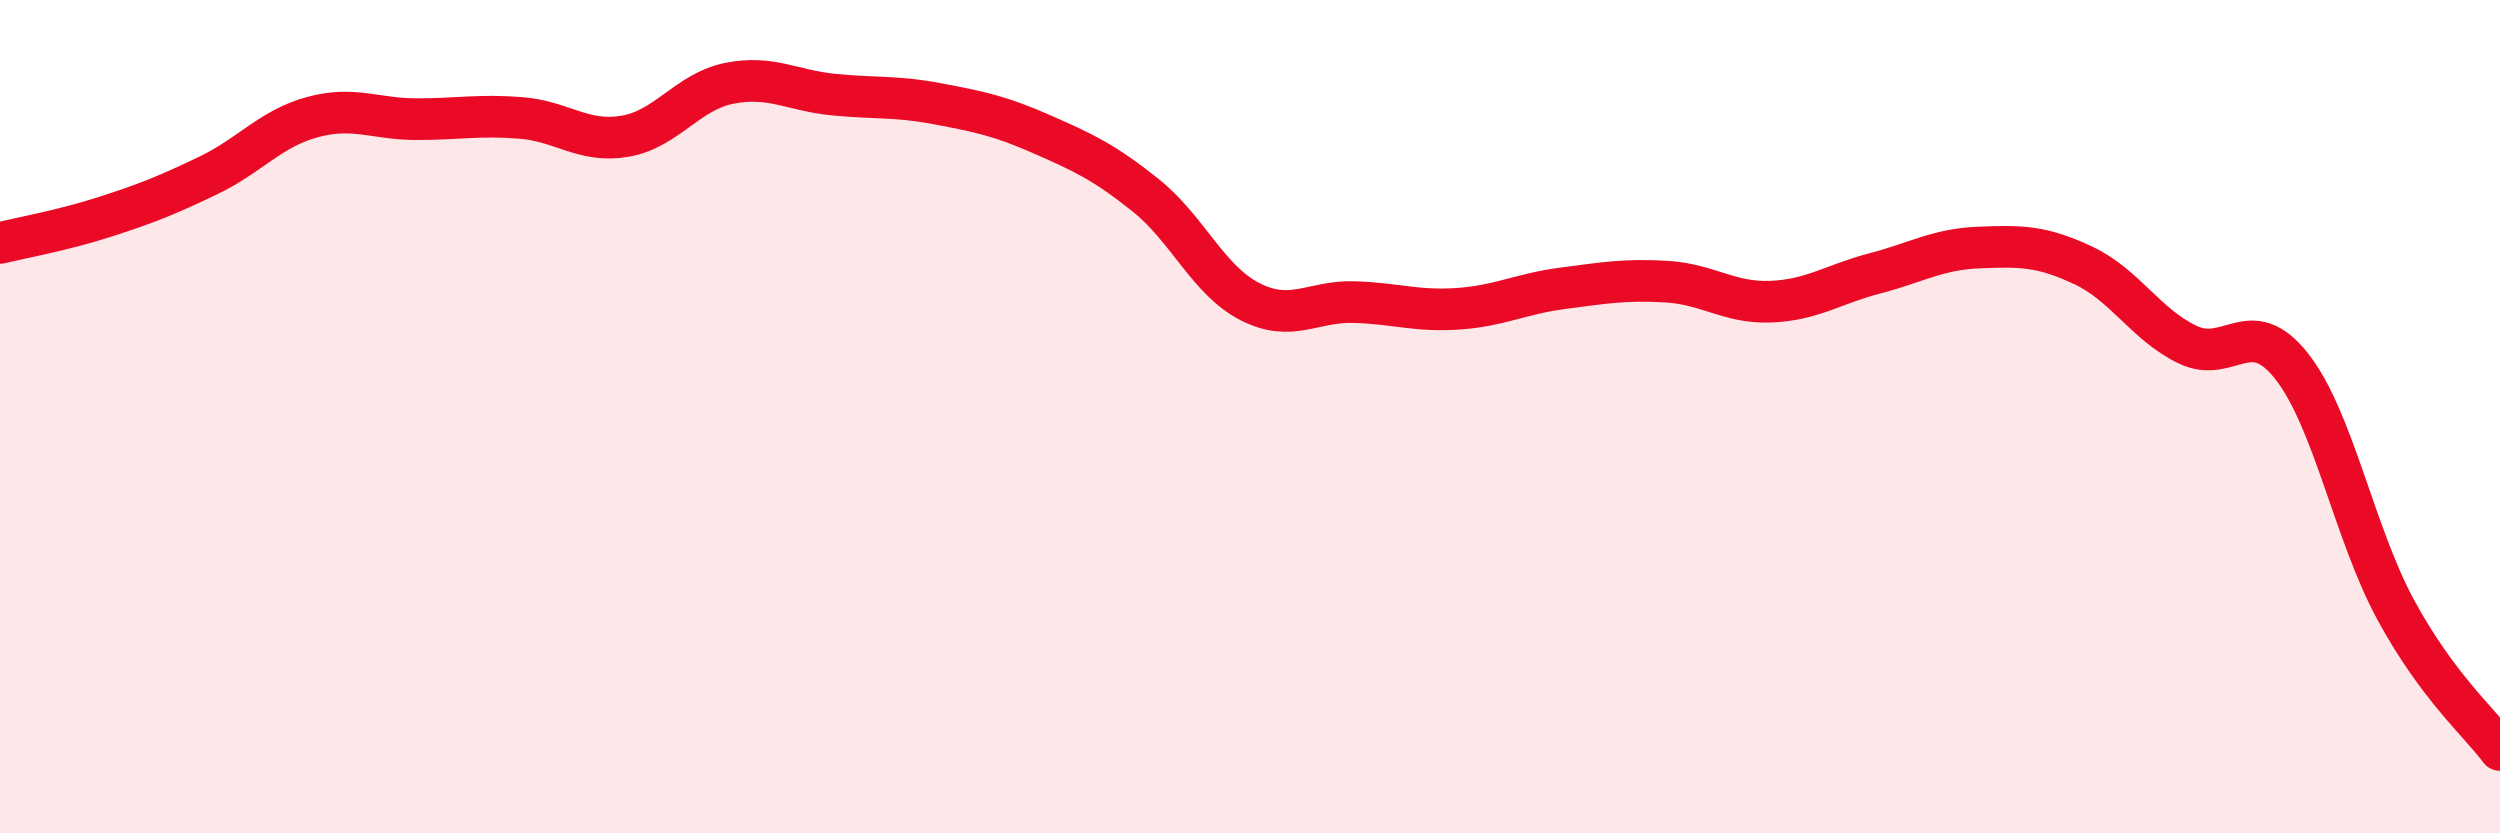
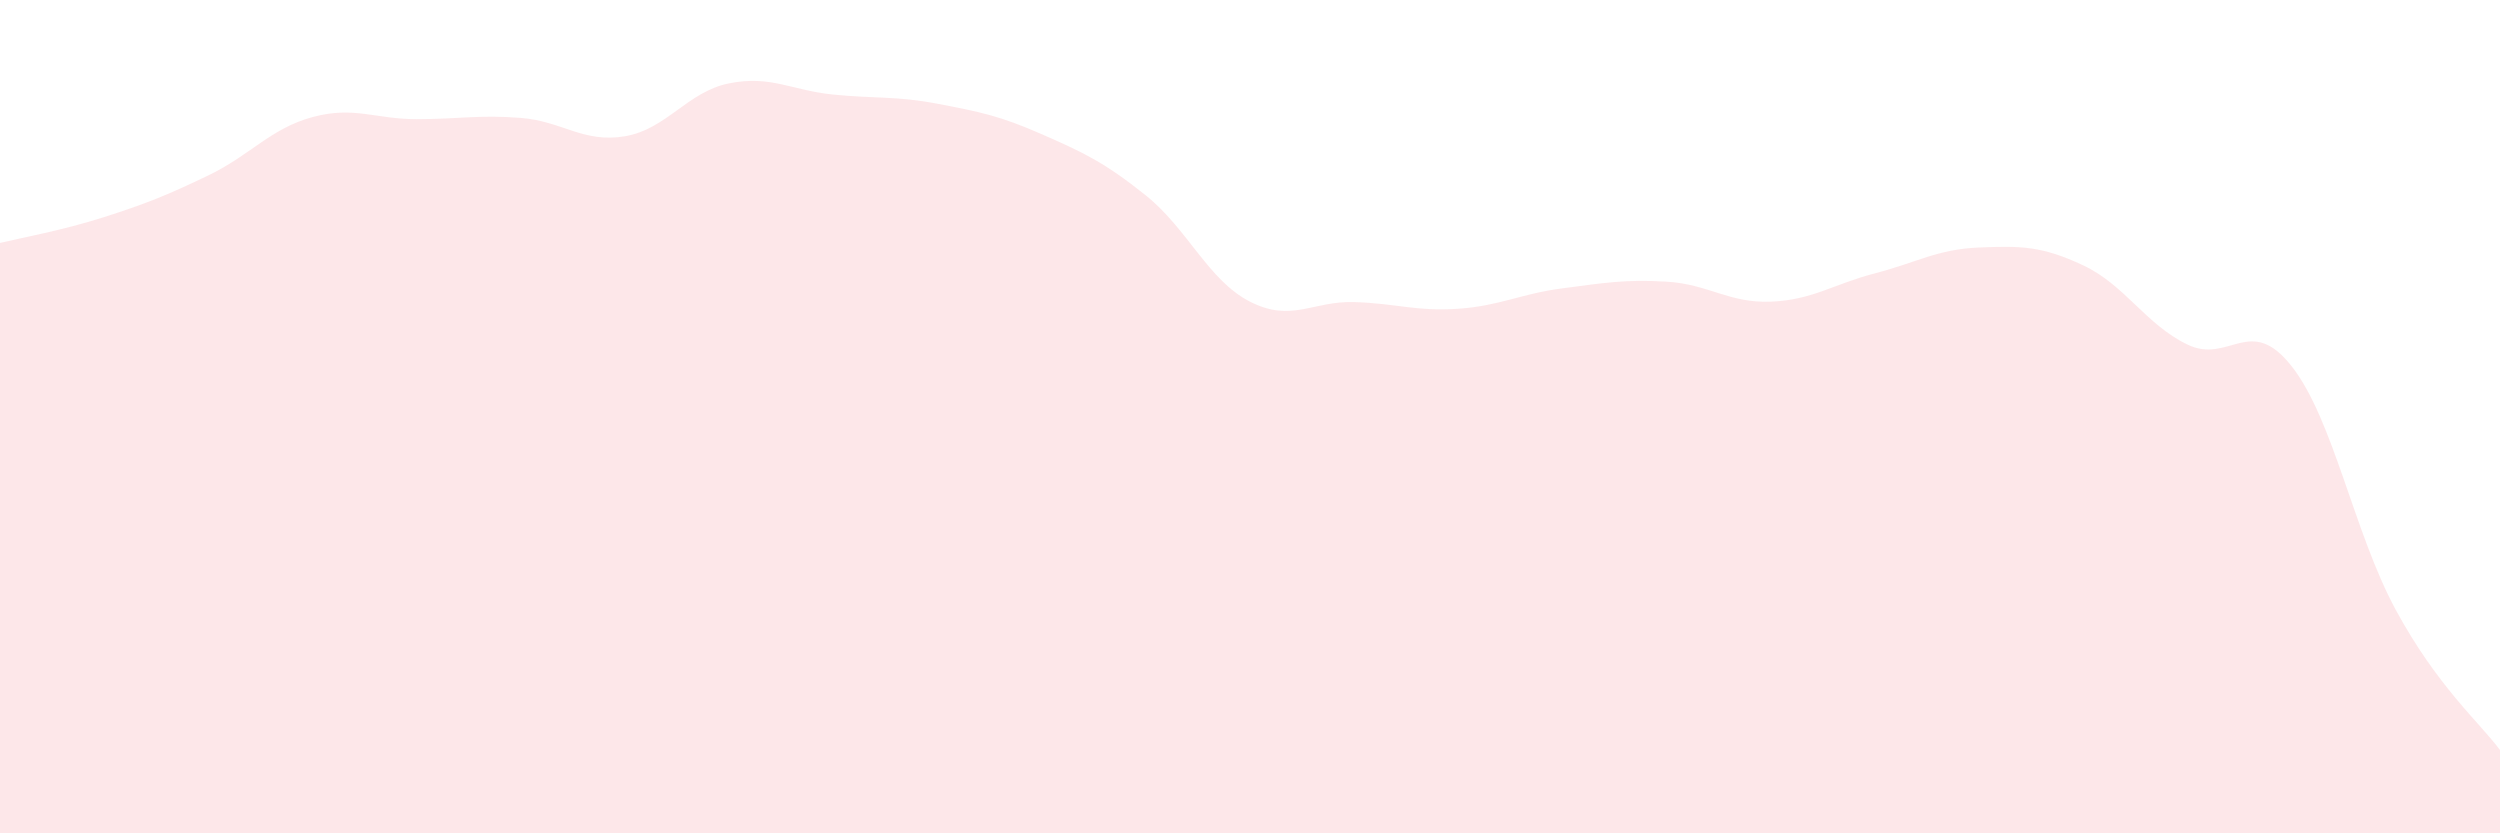
<svg xmlns="http://www.w3.org/2000/svg" width="60" height="20" viewBox="0 0 60 20">
  <path d="M 0,5.83 C 0.5,5.71 1.5,5.53 2.5,5.21 C 3.5,4.89 4,4.69 5,4.21 C 6,3.73 6.5,3.08 7.5,2.81 C 8.5,2.54 9,2.86 10,2.86 C 11,2.86 11.5,2.75 12.5,2.83 C 13.5,2.91 14,3.44 15,3.27 C 16,3.1 16.5,2.2 17.5,2 C 18.5,1.8 19,2.17 20,2.27 C 21,2.37 21.5,2.3 22.5,2.49 C 23.5,2.68 24,2.78 25,3.22 C 26,3.66 26.5,3.89 27.5,4.69 C 28.5,5.49 29,6.73 30,7.24 C 31,7.75 31.5,7.22 32.5,7.25 C 33.5,7.28 34,7.48 35,7.41 C 36,7.34 36.5,7.05 37.5,6.92 C 38.5,6.79 39,6.7 40,6.76 C 41,6.82 41.5,7.28 42.5,7.24 C 43.5,7.2 44,6.82 45,6.56 C 46,6.3 46.5,5.98 47.5,5.94 C 48.5,5.9 49,5.9 50,6.37 C 51,6.84 51.5,7.79 52.5,8.27 C 53.5,8.75 54,7.52 55,8.79 C 56,10.06 56.5,12.8 57.5,14.64 C 58.5,16.48 59.5,17.33 60,18L60 20L0 20Z" fill="#EB0A25" opacity="0.1" stroke-linecap="round" stroke-linejoin="round" />
-   <path d="M 0,5.83 C 0.5,5.71 1.5,5.53 2.5,5.21 C 3.5,4.89 4,4.69 5,4.21 C 6,3.73 6.5,3.08 7.5,2.81 C 8.5,2.54 9,2.86 10,2.86 C 11,2.86 11.5,2.75 12.5,2.83 C 13.5,2.91 14,3.44 15,3.27 C 16,3.1 16.5,2.2 17.5,2 C 18.5,1.8 19,2.17 20,2.27 C 21,2.37 21.5,2.3 22.5,2.49 C 23.5,2.68 24,2.78 25,3.22 C 26,3.66 26.5,3.89 27.5,4.69 C 28.5,5.49 29,6.73 30,7.24 C 31,7.75 31.5,7.22 32.5,7.25 C 33.5,7.28 34,7.48 35,7.41 C 36,7.34 36.5,7.05 37.5,6.92 C 38.5,6.79 39,6.7 40,6.76 C 41,6.82 41.5,7.28 42.5,7.24 C 43.5,7.2 44,6.82 45,6.56 C 46,6.3 46.5,5.98 47.5,5.94 C 48.5,5.9 49,5.9 50,6.37 C 51,6.84 51.5,7.79 52.5,8.27 C 53.5,8.75 54,7.52 55,8.79 C 56,10.06 56.5,12.8 57.5,14.64 C 58.5,16.48 59.5,17.33 60,18" stroke="#EB0A25" stroke-width="1" fill="none" stroke-linecap="round" stroke-linejoin="round" />
</svg>